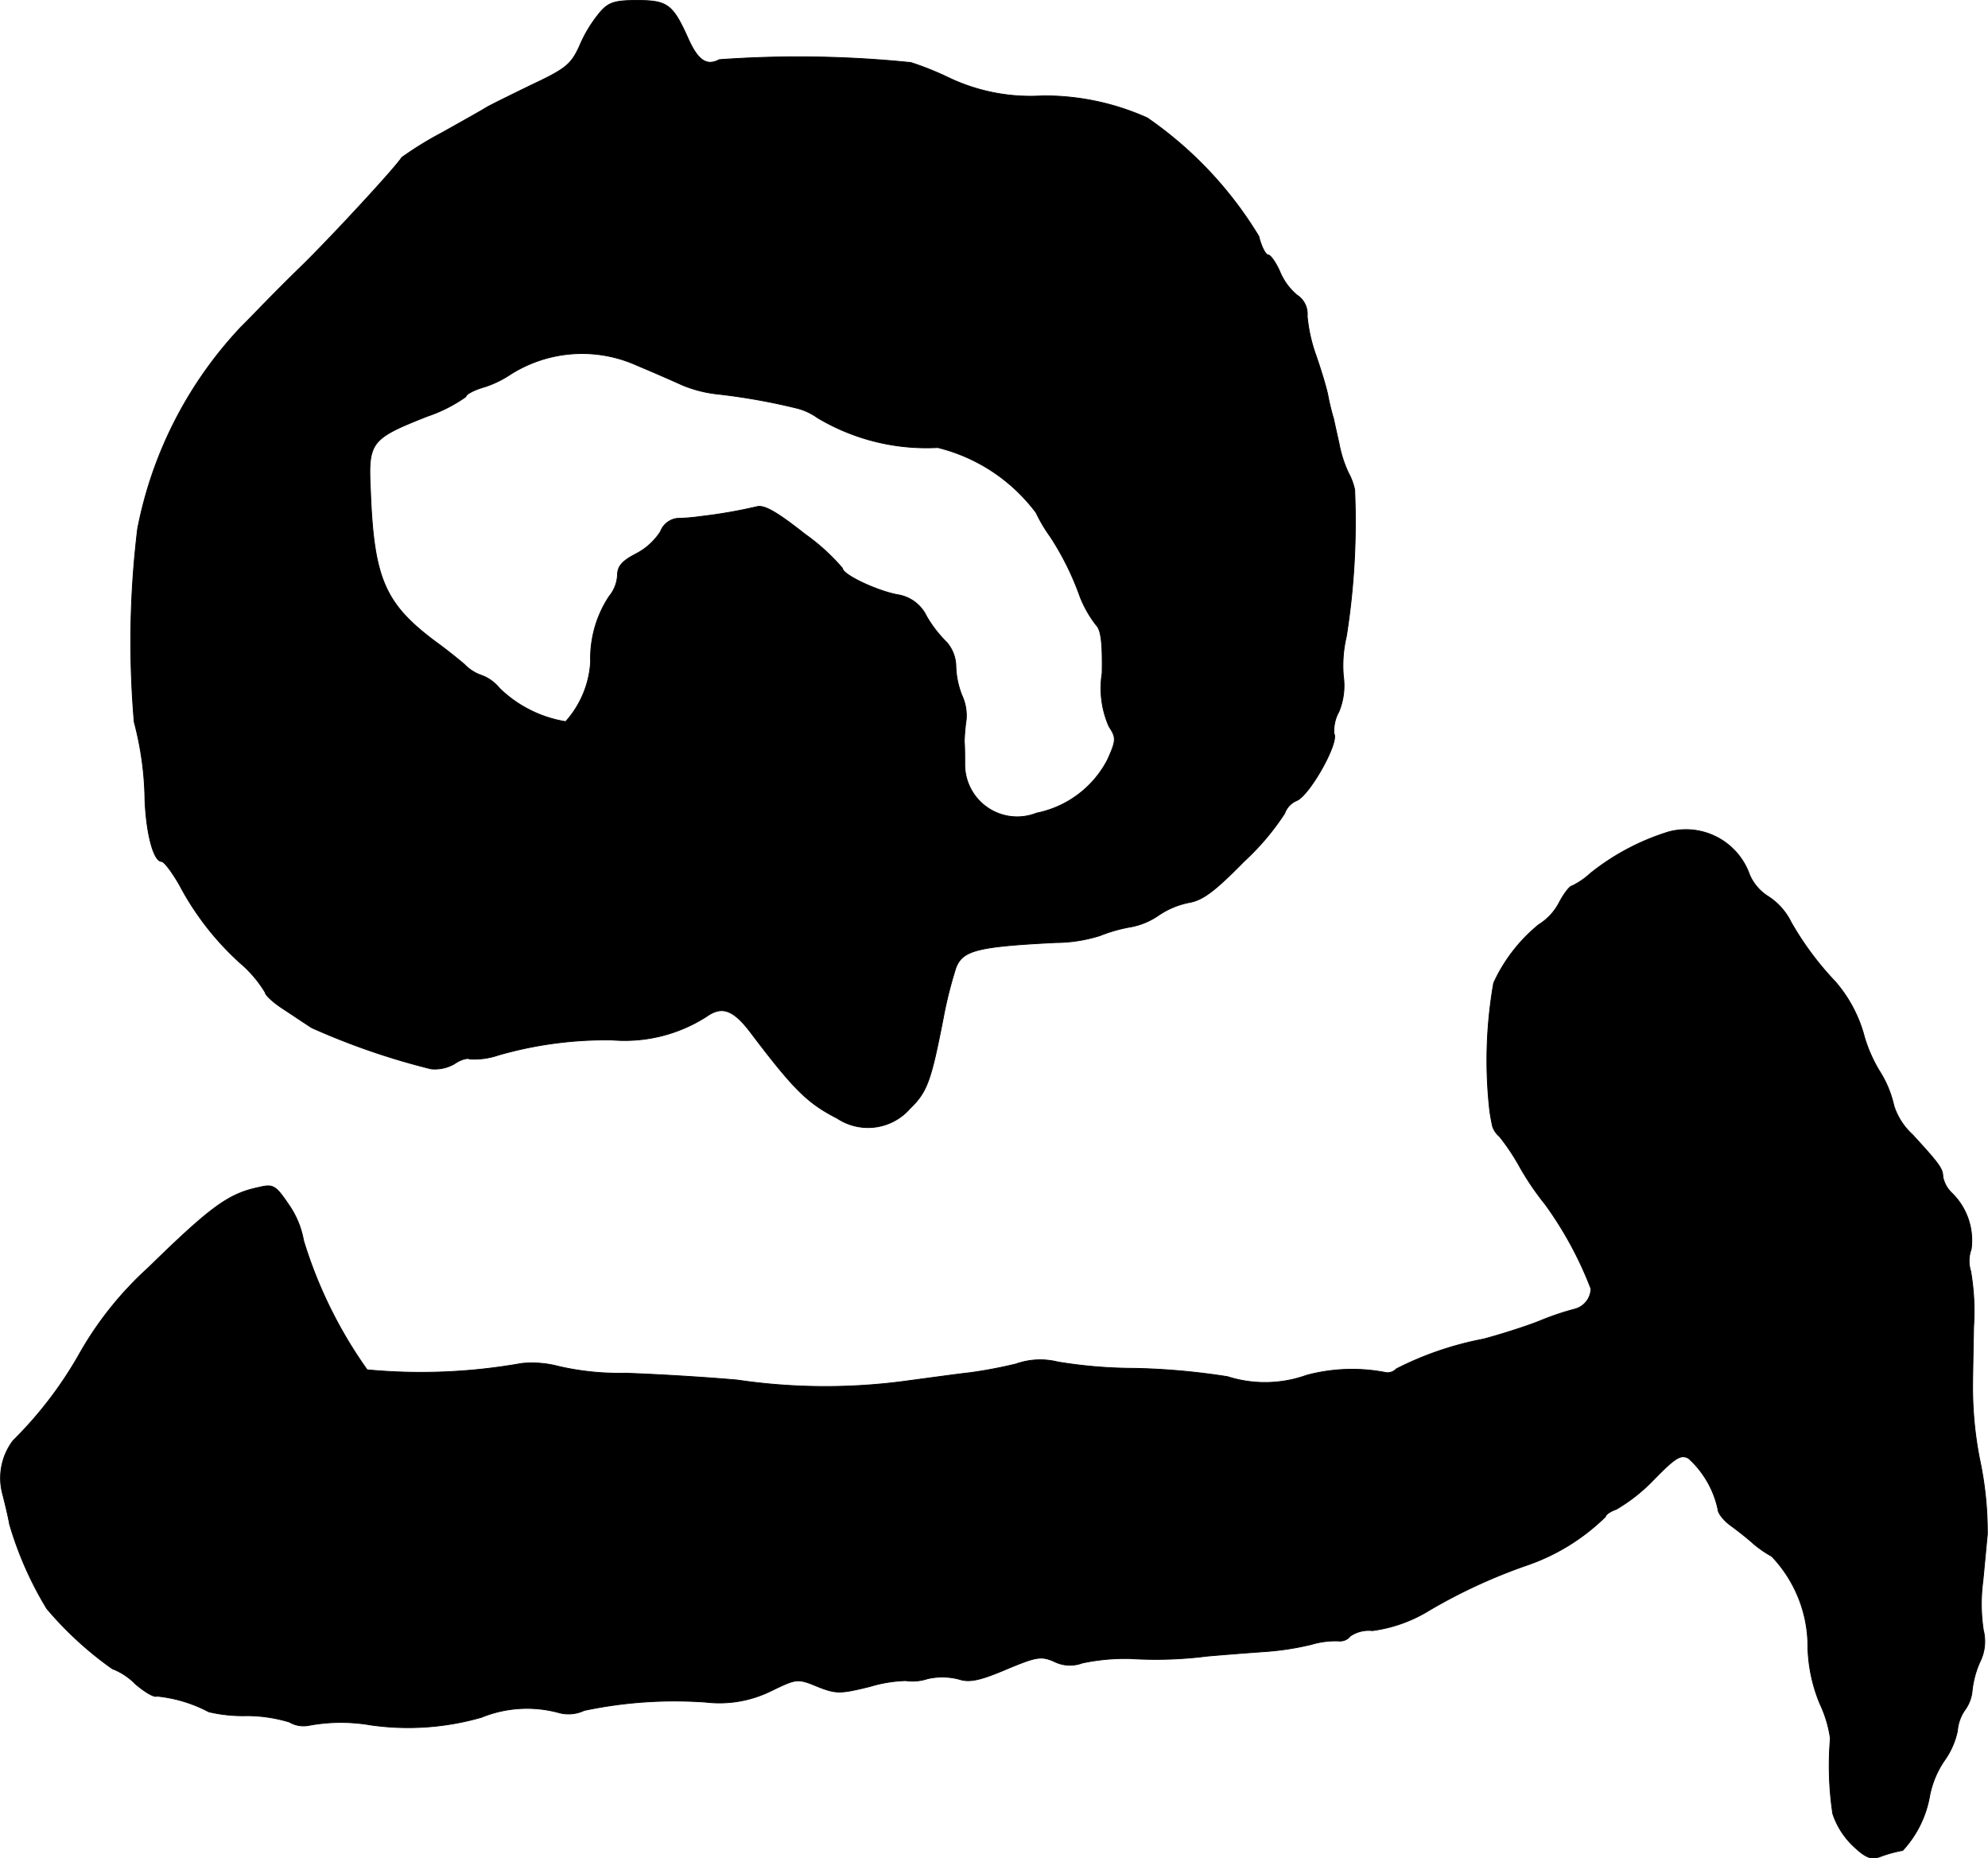
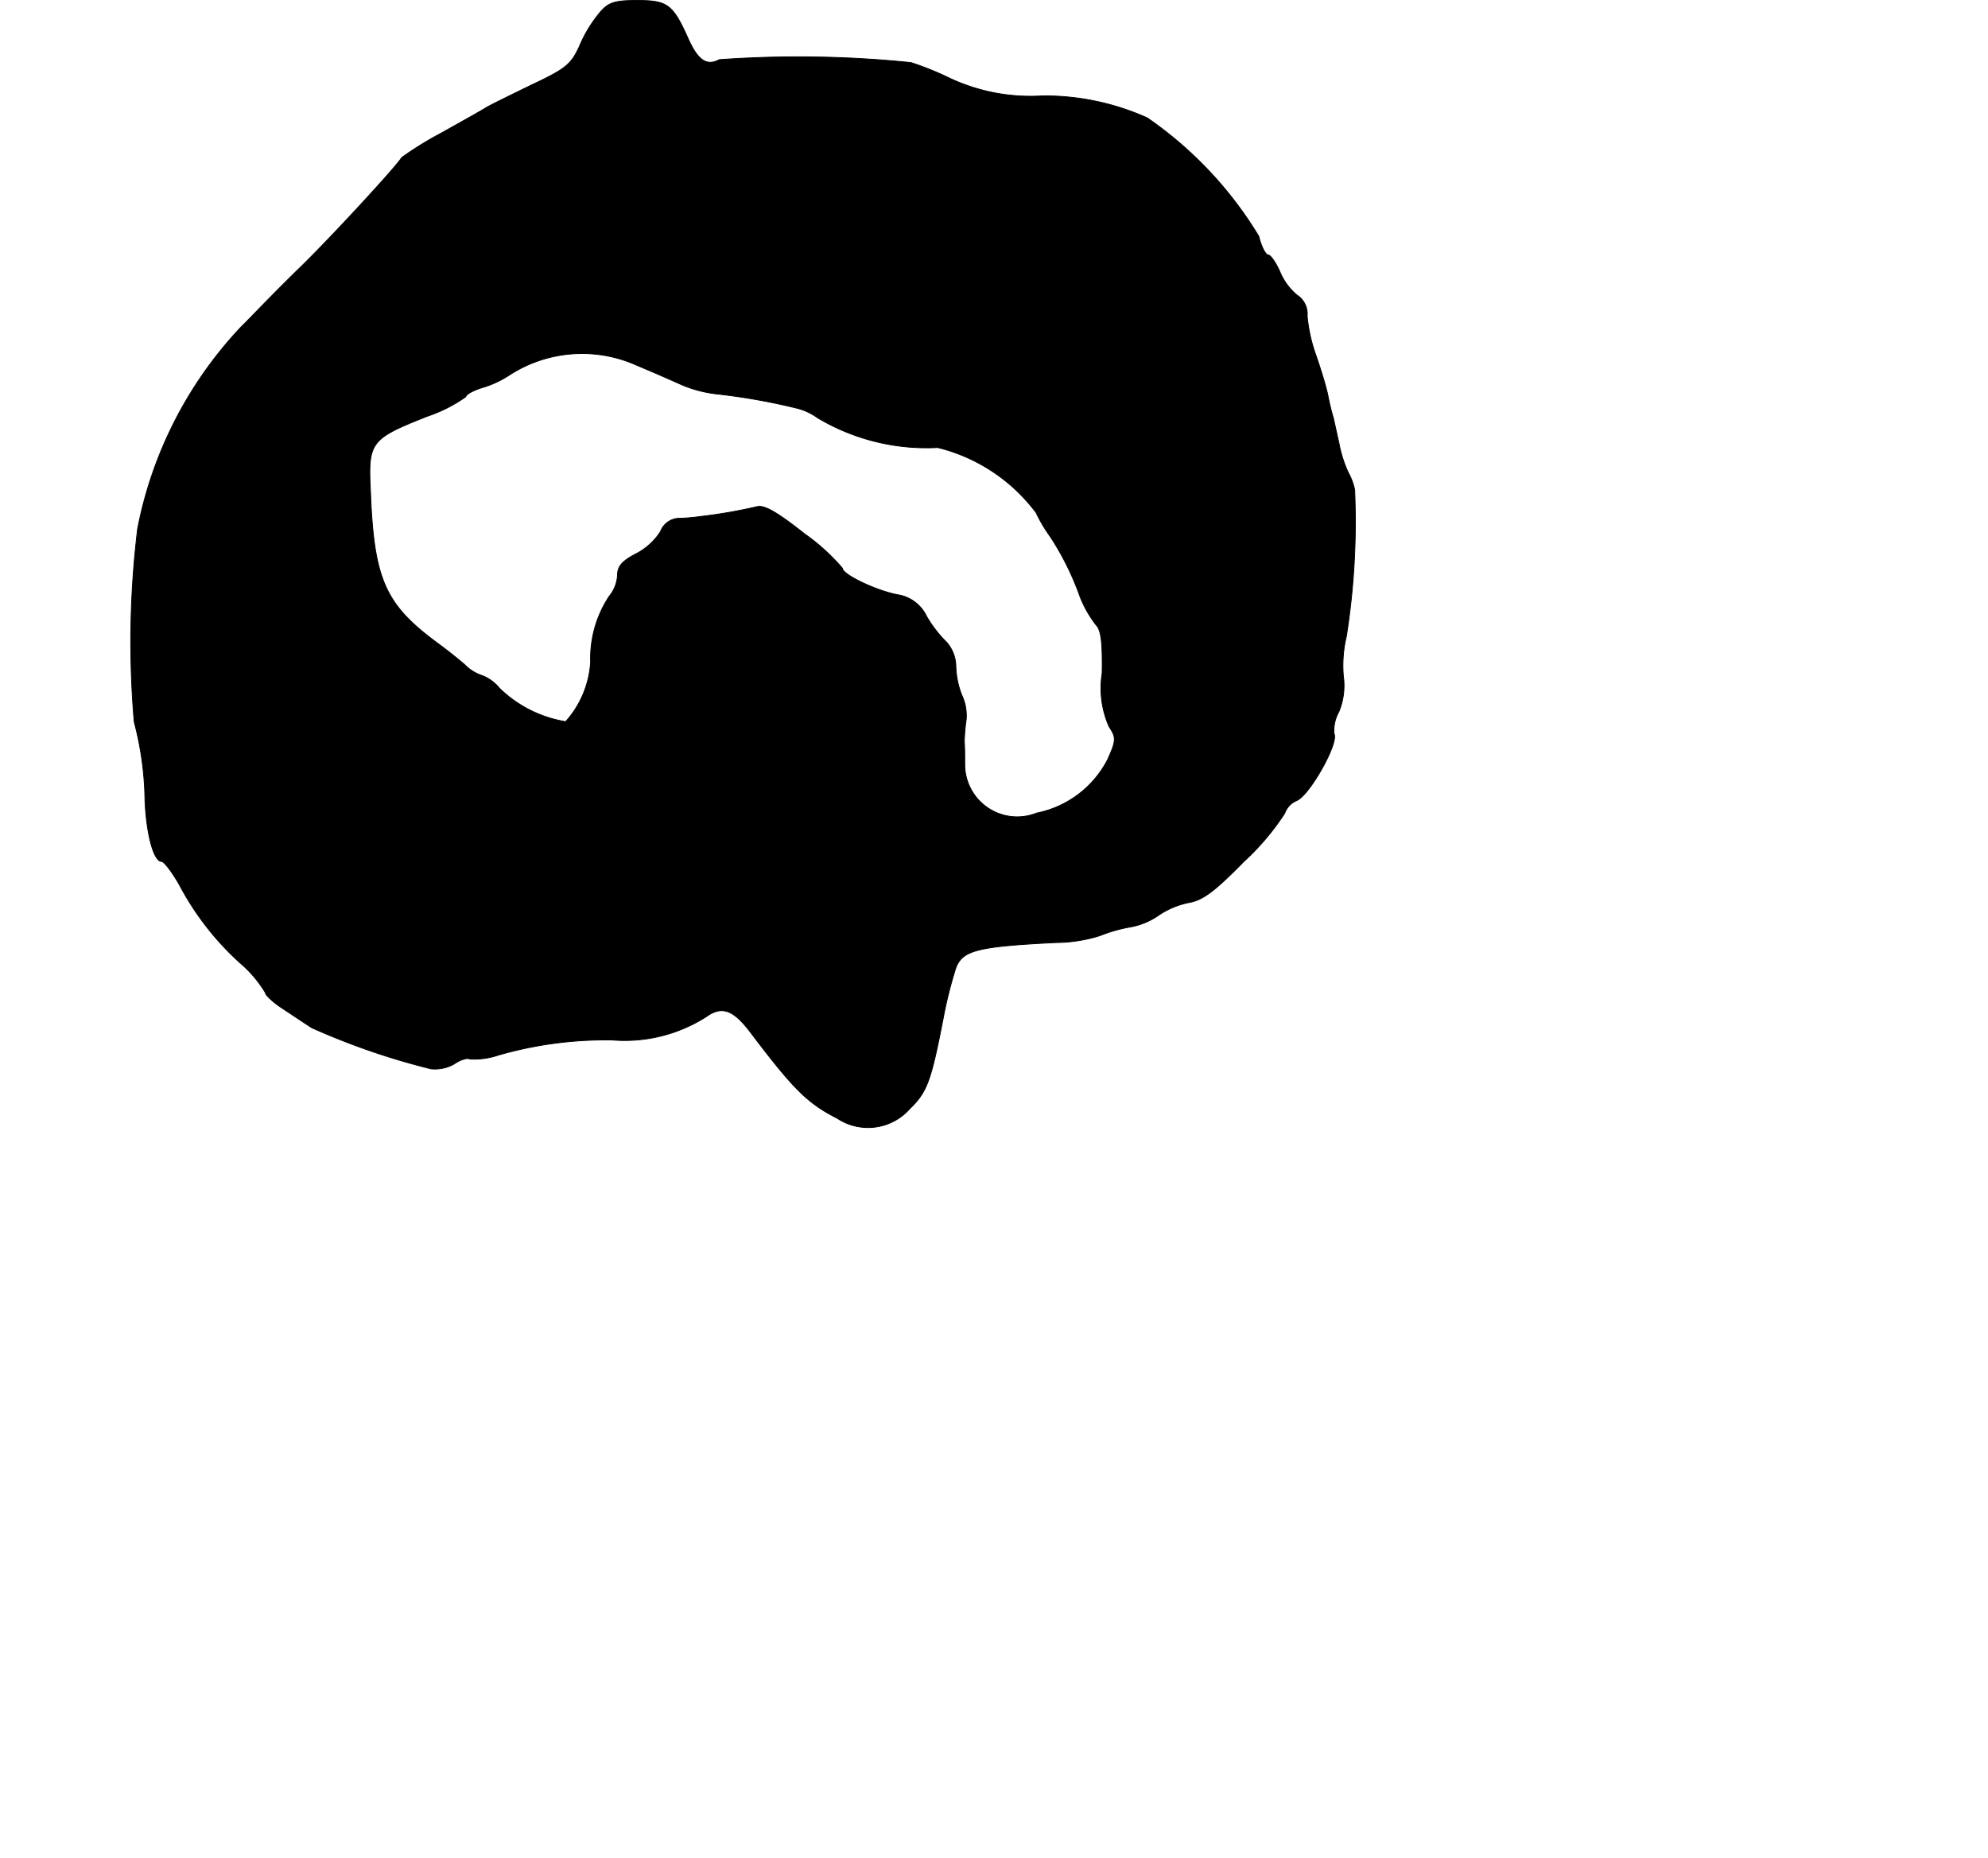
<svg xmlns="http://www.w3.org/2000/svg" version="1.1" width="8.684mm" height="8.116mm" viewBox="0 0 24.616 23.005">
  <defs>
    <style type="text/css">
      .a {
        stroke: #000;
        stroke-linecap: round;
        stroke-linejoin: round;
        stroke-width: 0.01px;
      }
    </style>
  </defs>
  <path class="a" d="M7.422.162a1.647,1.647,0,0,0-.248.412c-.103.224-.17.279-.594.478-.26.127-.521.254-.569.285s-.297.17-.545.309a4.292,4.292,0,0,0-.491.303c-.079.127-.909,1.024-1.266,1.369-.218.212-.418.418-.454.454-.03.03-.157.164-.279.285A5.034,5.034,0,0,0,1.704,6.546a11.575,11.575,0,0,0-.042,2.392,3.938,3.938,0,0,1,.133.969c.018.424.109.757.206.757.03,0,.127.127.218.285a3.521,3.521,0,0,0,.751.969,1.491,1.491,0,0,1,.315.369c0,.03.091.115.2.188.103.067.273.182.376.248a8.732,8.732,0,0,0,1.478.509.487.487,0,0,0,.285-.061c.079-.055.164-.079.194-.061a.924.924,0,0,0,.351-.048,4.814,4.814,0,0,1,1.411-.188,1.875,1.875,0,0,0,1.169-.291c.188-.133.327-.085.533.182.545.721.715.89,1.084,1.078a.69.69,0,0,0,.902-.121c.212-.206.26-.339.412-1.121a5.287,5.287,0,0,1,.157-.624c.085-.212.26-.26,1.236-.309a1.855,1.855,0,0,0,.545-.085,1.934,1.934,0,0,1,.351-.103.902.902,0,0,0,.388-.157,1.028,1.028,0,0,1,.369-.151c.17-.03.321-.145.678-.509a3.105,3.105,0,0,0,.503-.594.269.269,0,0,1,.145-.157c.157-.055.533-.721.466-.83a.486.486,0,0,1,.061-.273.853.853,0,0,0,.055-.442A1.553,1.553,0,0,1,16.671,7.879a9.076,9.076,0,0,0,.103-1.817.771.771,0,0,0-.079-.212,1.515,1.515,0,0,1-.115-.363c-.03-.133-.061-.273-.067-.303a2.825,2.825,0,0,1-.073-.303c-.03-.133-.103-.363-.157-.515a1.982,1.982,0,0,1-.097-.454.278.278,0,0,0-.127-.26.754.754,0,0,1-.212-.291c-.048-.109-.115-.206-.145-.206s-.085-.103-.115-.23a4.792,4.792,0,0,0-1.381-1.466,3.107,3.107,0,0,0-1.296-.273,2.354,2.354,0,0,1-1.175-.23A3.731,3.731,0,0,0,11.28.774,13.701,13.701,0,0,0,8.906.738C8.748.823,8.639.744,8.518.471,8.33.053,8.264.005,7.888.005,7.609.005,7.531.029,7.422.162Zm.466,4.361c.218.091.466.2.557.242a1.589,1.589,0,0,0,.46.115,7.721,7.721,0,0,1,.975.176.748.748,0,0,1,.242.115,2.634,2.634,0,0,0,1.49.369,2.167,2.167,0,0,1,1.217.806,1.885,1.885,0,0,0,.176.297,3.473,3.473,0,0,1,.369.745,1.423,1.423,0,0,0,.2.351c.061.061.079.224.073.594a1.175,1.175,0,0,0,.085.66c.091.139.091.17-.018.412a1.269,1.269,0,0,1-.878.66.649.649,0,0,1-.89-.612c0-.085,0-.206-.006-.273a2.383,2.383,0,0,1,.024-.273.598.598,0,0,0-.055-.303,1.066,1.066,0,0,1-.073-.351.46.46,0,0,0-.115-.303,1.517,1.517,0,0,1-.248-.321.478.478,0,0,0-.357-.267c-.26-.048-.684-.248-.684-.327a2.538,2.538,0,0,0-.466-.424c-.345-.273-.503-.363-.594-.339a6.178,6.178,0,0,1-.697.121,2.456,2.456,0,0,1-.291.024.254.254,0,0,0-.206.164A.794.794,0,0,1,7.876,6.855c-.176.091-.23.157-.23.267a.45.45,0,0,1-.103.26,1.395,1.395,0,0,0-.23.812,1.214,1.214,0,0,1-.309.739,1.526,1.526,0,0,1-.818-.412.521.521,0,0,0-.212-.157A.54.54,0,0,1,5.75,8.224c-.085-.073-.23-.188-.321-.254-.66-.485-.8-.787-.842-1.896-.03-.606,0-.642.703-.921a1.836,1.836,0,0,0,.478-.242c0-.03.103-.085.23-.121a1.274,1.274,0,0,0,.315-.151A1.653,1.653,0,0,1,7.888,4.523Z" />
-   <path class="a" d="M20.668,10.296a2.93,2.93,0,0,0-.975.515.928.928,0,0,1-.23.157c-.024,0-.097.091-.157.206a.699.699,0,0,1-.254.273,2.014,2.014,0,0,0-.557.721,5.532,5.532,0,0,0-.048,1.587c.012.085.03.17.036.194a.293.293,0,0,0,.085.121,2.652,2.652,0,0,1,.254.382,3.407,3.407,0,0,0,.309.454,4.544,4.544,0,0,1,.569,1.048.269.269,0,0,1-.188.248,3.405,3.405,0,0,0-.448.151c-.2.079-.515.176-.697.224a4.029,4.029,0,0,0-1.078.369.147.147,0,0,1-.145.042,2.176,2.176,0,0,0-.963.036,1.53,1.53,0,0,1-.981.018,8.499,8.499,0,0,0-1.151-.103,5.89,5.89,0,0,1-.951-.079.896.896,0,0,0-.515.024,5.665,5.665,0,0,1-.575.109c-.115.012-.472.061-.787.103a7.456,7.456,0,0,1-2.09-.012c-.4-.036-1.024-.073-1.393-.085a3.331,3.331,0,0,1-.824-.085,1.288,1.288,0,0,0-.454-.036,7.096,7.096,0,0,1-1.914.079,5.55,5.55,0,0,1-.787-1.599,1.12,1.12,0,0,0-.182-.442c-.164-.242-.194-.26-.369-.218-.376.079-.588.23-1.369.993a4.285,4.285,0,0,0-.854,1.066,4.907,4.907,0,0,1-.824,1.078.769.769,0,0,0-.133.642c.03.115.073.291.091.394a4.36,4.36,0,0,0,.46,1.042,4.31,4.31,0,0,0,.812.745.797.797,0,0,1,.285.188c.121.103.236.17.267.151a1.738,1.738,0,0,1,.642.194,1.834,1.834,0,0,0,.466.048,1.829,1.829,0,0,1,.533.079.343.343,0,0,0,.236.042,2.167,2.167,0,0,1,.769-.006A3.283,3.283,0,0,0,5.962,21.259a1.497,1.497,0,0,1,.945-.061A.454.454,0,0,0,7.234,21.174a5.431,5.431,0,0,1,1.502-.103,1.447,1.447,0,0,0,.824-.145c.303-.145.315-.151.563-.048.23.091.279.091.648,0a1.701,1.701,0,0,1,.442-.073.592.592,0,0,0,.273-.024.825.825,0,0,1,.388.006c.127.042.254.018.581-.121.376-.157.436-.17.6-.097a.434.434,0,0,0,.345.018,2.568,2.568,0,0,1,.594-.055,5.028,5.028,0,0,0,.951-.03c.2-.018.515-.042.697-.055a3.465,3.465,0,0,0,.6-.091,1.032,1.032,0,0,1,.333-.042.162.162,0,0,0,.145-.061.406.406,0,0,1,.273-.067,1.794,1.794,0,0,0,.709-.254A6.767,6.767,0,0,1,18.893,19.381a2.586,2.586,0,0,0,.987-.606c0-.024.061-.067.133-.091a2.128,2.128,0,0,0,.46-.363c.273-.279.339-.321.436-.267a1.184,1.184,0,0,1,.363.63c0,.048.073.139.157.2s.206.157.267.212a1.339,1.339,0,0,0,.242.17,1.619,1.619,0,0,1,.448,1.133,1.939,1.939,0,0,0,.151.697,1.495,1.495,0,0,1,.127.424,4.004,4.004,0,0,0,.03.933.977.977,0,0,0,.242.388c.164.157.23.182.339.145a1.628,1.628,0,0,1,.285-.079,1.331,1.331,0,0,0,.333-.672,1.167,1.167,0,0,1,.188-.448.956.956,0,0,0,.157-.363.519.519,0,0,1,.091-.254.478.478,0,0,0,.091-.242,1.177,1.177,0,0,1,.097-.357.564.564,0,0,0,.042-.388,2.145,2.145,0,0,1-.006-.612c.024-.248.048-.509.055-.575a4.297,4.297,0,0,0-.097-.939,4.616,4.616,0,0,1-.085-.939c0-.067.006-.382.012-.697a2.917,2.917,0,0,0-.036-.684.422.422,0,0,1,.006-.273.817.817,0,0,0-.248-.703.381.381,0,0,1-.103-.194c0-.103-.055-.17-.376-.521a.823.823,0,0,1-.23-.357,1.342,1.342,0,0,0-.182-.436,1.804,1.804,0,0,1-.182-.412,1.701,1.701,0,0,0-.363-.69,3.78,3.78,0,0,1-.545-.733.796.796,0,0,0-.285-.321.597.597,0,0,1-.23-.267A.835.835,0,0,0,20.668,10.296Z" />
</svg>